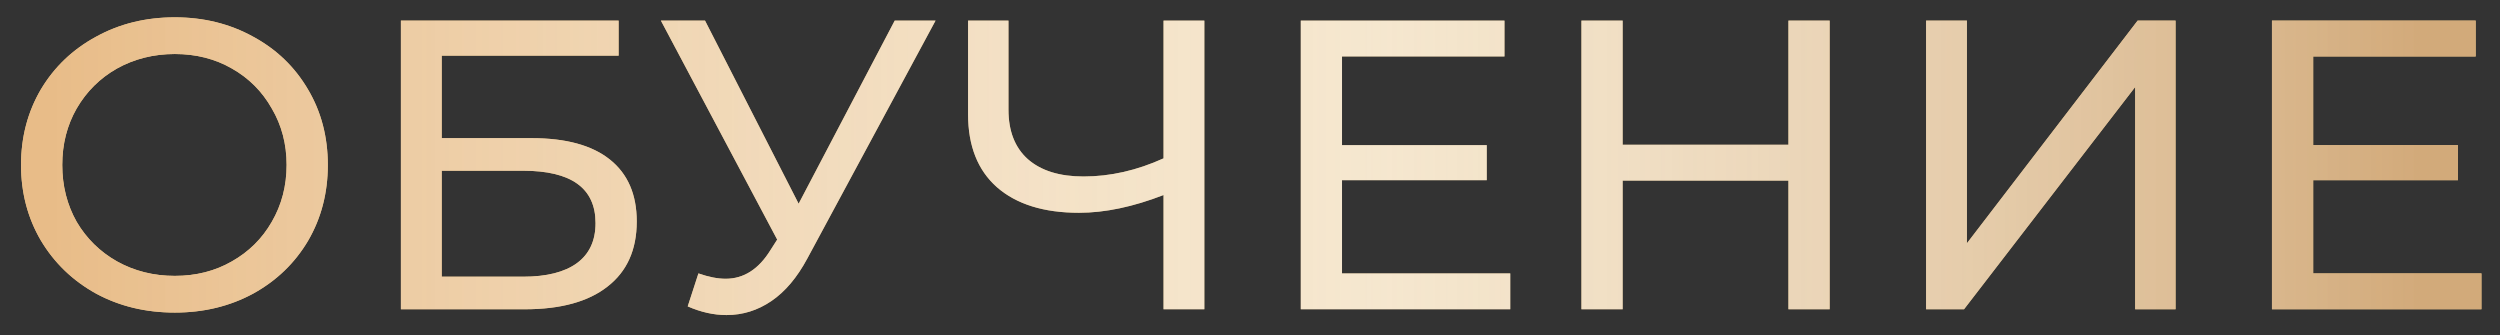
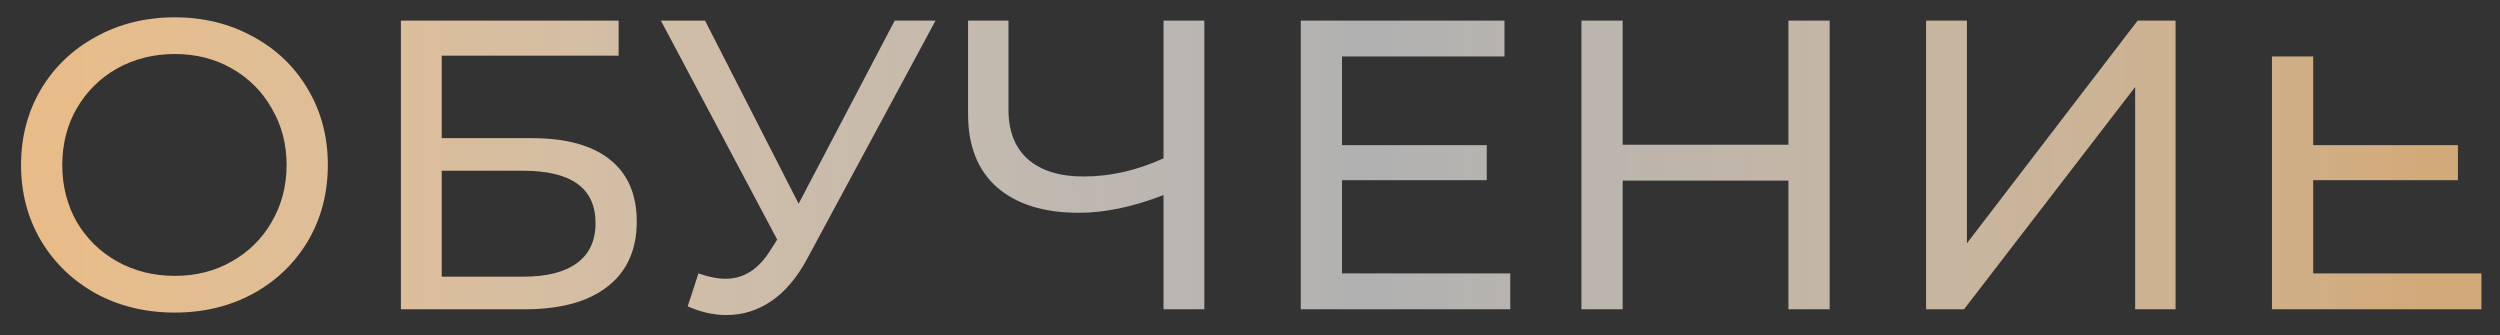
<svg xmlns="http://www.w3.org/2000/svg" width="97" height="13" viewBox="0 0 97 13" fill="none">
  <rect x="0" y="0" width="97" height="13" fill="#333333" stroke="none" />
-   <path d="M6.784 12.128C5.653 12.128 4.635 11.883 3.728 11.392C2.821 10.891 2.107 10.203 1.584 9.328C1.072 8.453 0.816 7.477 0.816 6.4C0.816 5.323 1.072 4.347 1.584 3.472C2.107 2.597 2.821 1.915 3.728 1.424C4.635 0.923 5.653 0.672 6.784 0.672C7.904 0.672 8.917 0.923 9.824 1.424C10.731 1.915 11.44 2.597 11.952 3.472C12.464 4.336 12.72 5.312 12.72 6.4C12.72 7.488 12.464 8.469 11.952 9.344C11.44 10.208 10.731 10.891 9.824 11.392C8.917 11.883 7.904 12.128 6.784 12.128ZM6.784 10.704C7.605 10.704 8.341 10.517 8.992 10.144C9.653 9.771 10.171 9.259 10.544 8.608C10.928 7.947 11.12 7.211 11.12 6.4C11.12 5.589 10.928 4.859 10.544 4.208C10.171 3.547 9.653 3.029 8.992 2.656C8.341 2.283 7.605 2.096 6.784 2.096C5.963 2.096 5.216 2.283 4.544 2.656C3.883 3.029 3.36 3.547 2.976 4.208C2.603 4.859 2.416 5.589 2.416 6.4C2.416 7.211 2.603 7.947 2.976 8.608C3.36 9.259 3.883 9.771 4.544 10.144C5.216 10.517 5.963 10.704 6.784 10.704ZM15.555 0.8H24.003V2.16H17.139V5.36H20.627C21.96 5.36 22.973 5.637 23.666 6.192C24.36 6.747 24.706 7.547 24.706 8.592C24.706 9.691 24.328 10.533 23.57 11.12C22.824 11.707 21.752 12 20.355 12H15.555V0.8ZM20.291 10.736C21.208 10.736 21.907 10.56 22.387 10.208C22.866 9.856 23.107 9.339 23.107 8.656C23.107 7.301 22.168 6.624 20.291 6.624H17.139V10.736H20.291ZM36.299 0.8L31.323 10.032C30.928 10.768 30.464 11.317 29.931 11.68C29.397 12.043 28.816 12.224 28.187 12.224C27.696 12.224 27.195 12.112 26.683 11.888L27.099 10.608C27.493 10.747 27.845 10.816 28.155 10.816C28.859 10.816 29.44 10.443 29.899 9.696L30.155 9.296L25.643 0.8H27.355L30.987 7.904L34.715 0.8H36.299ZM46.729 0.8V12H45.145V7.568C43.961 8.027 42.868 8.256 41.865 8.256C40.5 8.256 39.438 7.925 38.681 7.264C37.934 6.603 37.561 5.659 37.561 4.432V0.8H39.129V4.256C39.129 5.088 39.38 5.728 39.881 6.176C40.393 6.624 41.113 6.848 42.041 6.848C43.076 6.848 44.111 6.613 45.145 6.144V0.8H46.729ZM58.598 10.608V12H50.47V0.8H58.374V2.192H52.07V5.632H57.686V6.992H52.07V10.608H58.598ZM70.991 0.8V12H69.391V7.008H62.959V12H61.359V0.8H62.959V5.616H69.391V0.8H70.991ZM74.732 0.8H76.316V9.44L82.94 0.8H84.412V12H82.844V3.376L76.204 12H74.732V0.8ZM96.28 10.608V12H88.152V0.8H96.056V2.192H89.752V5.632H95.368V6.992H89.752V10.608H96.28Z" fill="#E6C182" />
-   <path d="M6.784 12.128C5.653 12.128 4.635 11.883 3.728 11.392C2.821 10.891 2.107 10.203 1.584 9.328C1.072 8.453 0.816 7.477 0.816 6.4C0.816 5.323 1.072 4.347 1.584 3.472C2.107 2.597 2.821 1.915 3.728 1.424C4.635 0.923 5.653 0.672 6.784 0.672C7.904 0.672 8.917 0.923 9.824 1.424C10.731 1.915 11.44 2.597 11.952 3.472C12.464 4.336 12.72 5.312 12.72 6.4C12.72 7.488 12.464 8.469 11.952 9.344C11.44 10.208 10.731 10.891 9.824 11.392C8.917 11.883 7.904 12.128 6.784 12.128ZM6.784 10.704C7.605 10.704 8.341 10.517 8.992 10.144C9.653 9.771 10.171 9.259 10.544 8.608C10.928 7.947 11.12 7.211 11.12 6.4C11.12 5.589 10.928 4.859 10.544 4.208C10.171 3.547 9.653 3.029 8.992 2.656C8.341 2.283 7.605 2.096 6.784 2.096C5.963 2.096 5.216 2.283 4.544 2.656C3.883 3.029 3.36 3.547 2.976 4.208C2.603 4.859 2.416 5.589 2.416 6.4C2.416 7.211 2.603 7.947 2.976 8.608C3.36 9.259 3.883 9.771 4.544 10.144C5.216 10.517 5.963 10.704 6.784 10.704ZM15.555 0.8H24.003V2.16H17.139V5.36H20.627C21.96 5.36 22.973 5.637 23.666 6.192C24.36 6.747 24.706 7.547 24.706 8.592C24.706 9.691 24.328 10.533 23.57 11.12C22.824 11.707 21.752 12 20.355 12H15.555V0.8ZM20.291 10.736C21.208 10.736 21.907 10.56 22.387 10.208C22.866 9.856 23.107 9.339 23.107 8.656C23.107 7.301 22.168 6.624 20.291 6.624H17.139V10.736H20.291ZM36.299 0.8L31.323 10.032C30.928 10.768 30.464 11.317 29.931 11.68C29.397 12.043 28.816 12.224 28.187 12.224C27.696 12.224 27.195 12.112 26.683 11.888L27.099 10.608C27.493 10.747 27.845 10.816 28.155 10.816C28.859 10.816 29.44 10.443 29.899 9.696L30.155 9.296L25.643 0.8H27.355L30.987 7.904L34.715 0.8H36.299ZM46.729 0.8V12H45.145V7.568C43.961 8.027 42.868 8.256 41.865 8.256C40.5 8.256 39.438 7.925 38.681 7.264C37.934 6.603 37.561 5.659 37.561 4.432V0.8H39.129V4.256C39.129 5.088 39.38 5.728 39.881 6.176C40.393 6.624 41.113 6.848 42.041 6.848C43.076 6.848 44.111 6.613 45.145 6.144V0.8H46.729ZM58.598 10.608V12H50.47V0.8H58.374V2.192H52.07V5.632H57.686V6.992H52.07V10.608H58.598ZM70.991 0.8V12H69.391V7.008H62.959V12H61.359V0.8H62.959V5.616H69.391V0.8H70.991ZM74.732 0.8H76.316V9.44L82.94 0.8H84.412V12H82.844V3.376L76.204 12H74.732V0.8ZM96.28 10.608V12H88.152V0.8H96.056V2.192H89.752V5.632H95.368V6.992H89.752V10.608H96.28Z" fill="url(#paint0_linear)" />
+   <path d="M6.784 12.128C5.653 12.128 4.635 11.883 3.728 11.392C2.821 10.891 2.107 10.203 1.584 9.328C1.072 8.453 0.816 7.477 0.816 6.4C0.816 5.323 1.072 4.347 1.584 3.472C2.107 2.597 2.821 1.915 3.728 1.424C4.635 0.923 5.653 0.672 6.784 0.672C7.904 0.672 8.917 0.923 9.824 1.424C10.731 1.915 11.44 2.597 11.952 3.472C12.464 4.336 12.72 5.312 12.72 6.4C12.72 7.488 12.464 8.469 11.952 9.344C11.44 10.208 10.731 10.891 9.824 11.392C8.917 11.883 7.904 12.128 6.784 12.128ZM6.784 10.704C7.605 10.704 8.341 10.517 8.992 10.144C9.653 9.771 10.171 9.259 10.544 8.608C10.928 7.947 11.12 7.211 11.12 6.4C11.12 5.589 10.928 4.859 10.544 4.208C10.171 3.547 9.653 3.029 8.992 2.656C8.341 2.283 7.605 2.096 6.784 2.096C5.963 2.096 5.216 2.283 4.544 2.656C3.883 3.029 3.36 3.547 2.976 4.208C2.603 4.859 2.416 5.589 2.416 6.4C2.416 7.211 2.603 7.947 2.976 8.608C3.36 9.259 3.883 9.771 4.544 10.144C5.216 10.517 5.963 10.704 6.784 10.704ZM15.555 0.8H24.003V2.16H17.139V5.36H20.627C21.96 5.36 22.973 5.637 23.666 6.192C24.36 6.747 24.706 7.547 24.706 8.592C24.706 9.691 24.328 10.533 23.57 11.12C22.824 11.707 21.752 12 20.355 12H15.555V0.8ZM20.291 10.736C21.208 10.736 21.907 10.56 22.387 10.208C22.866 9.856 23.107 9.339 23.107 8.656C23.107 7.301 22.168 6.624 20.291 6.624H17.139V10.736H20.291ZM36.299 0.8L31.323 10.032C30.928 10.768 30.464 11.317 29.931 11.68C29.397 12.043 28.816 12.224 28.187 12.224C27.696 12.224 27.195 12.112 26.683 11.888L27.099 10.608C27.493 10.747 27.845 10.816 28.155 10.816C28.859 10.816 29.44 10.443 29.899 9.696L30.155 9.296L25.643 0.8H27.355L30.987 7.904L34.715 0.8H36.299ZM46.729 0.8V12H45.145V7.568C43.961 8.027 42.868 8.256 41.865 8.256C40.5 8.256 39.438 7.925 38.681 7.264C37.934 6.603 37.561 5.659 37.561 4.432V0.8H39.129V4.256C39.129 5.088 39.38 5.728 39.881 6.176C40.393 6.624 41.113 6.848 42.041 6.848C43.076 6.848 44.111 6.613 45.145 6.144V0.8H46.729ZM58.598 10.608V12H50.47V0.8H58.374V2.192H52.07V5.632H57.686V6.992H52.07V10.608H58.598ZM70.991 0.8V12H69.391V7.008H62.959V12H61.359V0.8H62.959V5.616H69.391V0.8H70.991ZM74.732 0.8H76.316V9.44L82.94 0.8H84.412V12H82.844V3.376L76.204 12H74.732V0.8ZM96.28 10.608V12H88.152V0.8V2.192H89.752V5.632H95.368V6.992H89.752V10.608H96.28Z" fill="url(#paint0_linear)" />
  <defs>
    <linearGradient id="paint0_linear" x1="98" y1="5.361" x2="-2.20706e-07" y2="5.361" gradientUnits="userSpaceOnUse">
      <stop offset="0.042" stop-color="#D2AA7A" />
      <stop offset="0.458" stop-color="white" stop-opacity="0.617" />
      <stop offset="0.98" stop-color="#E8BC88" />
    </linearGradient>
  </defs>
</svg>